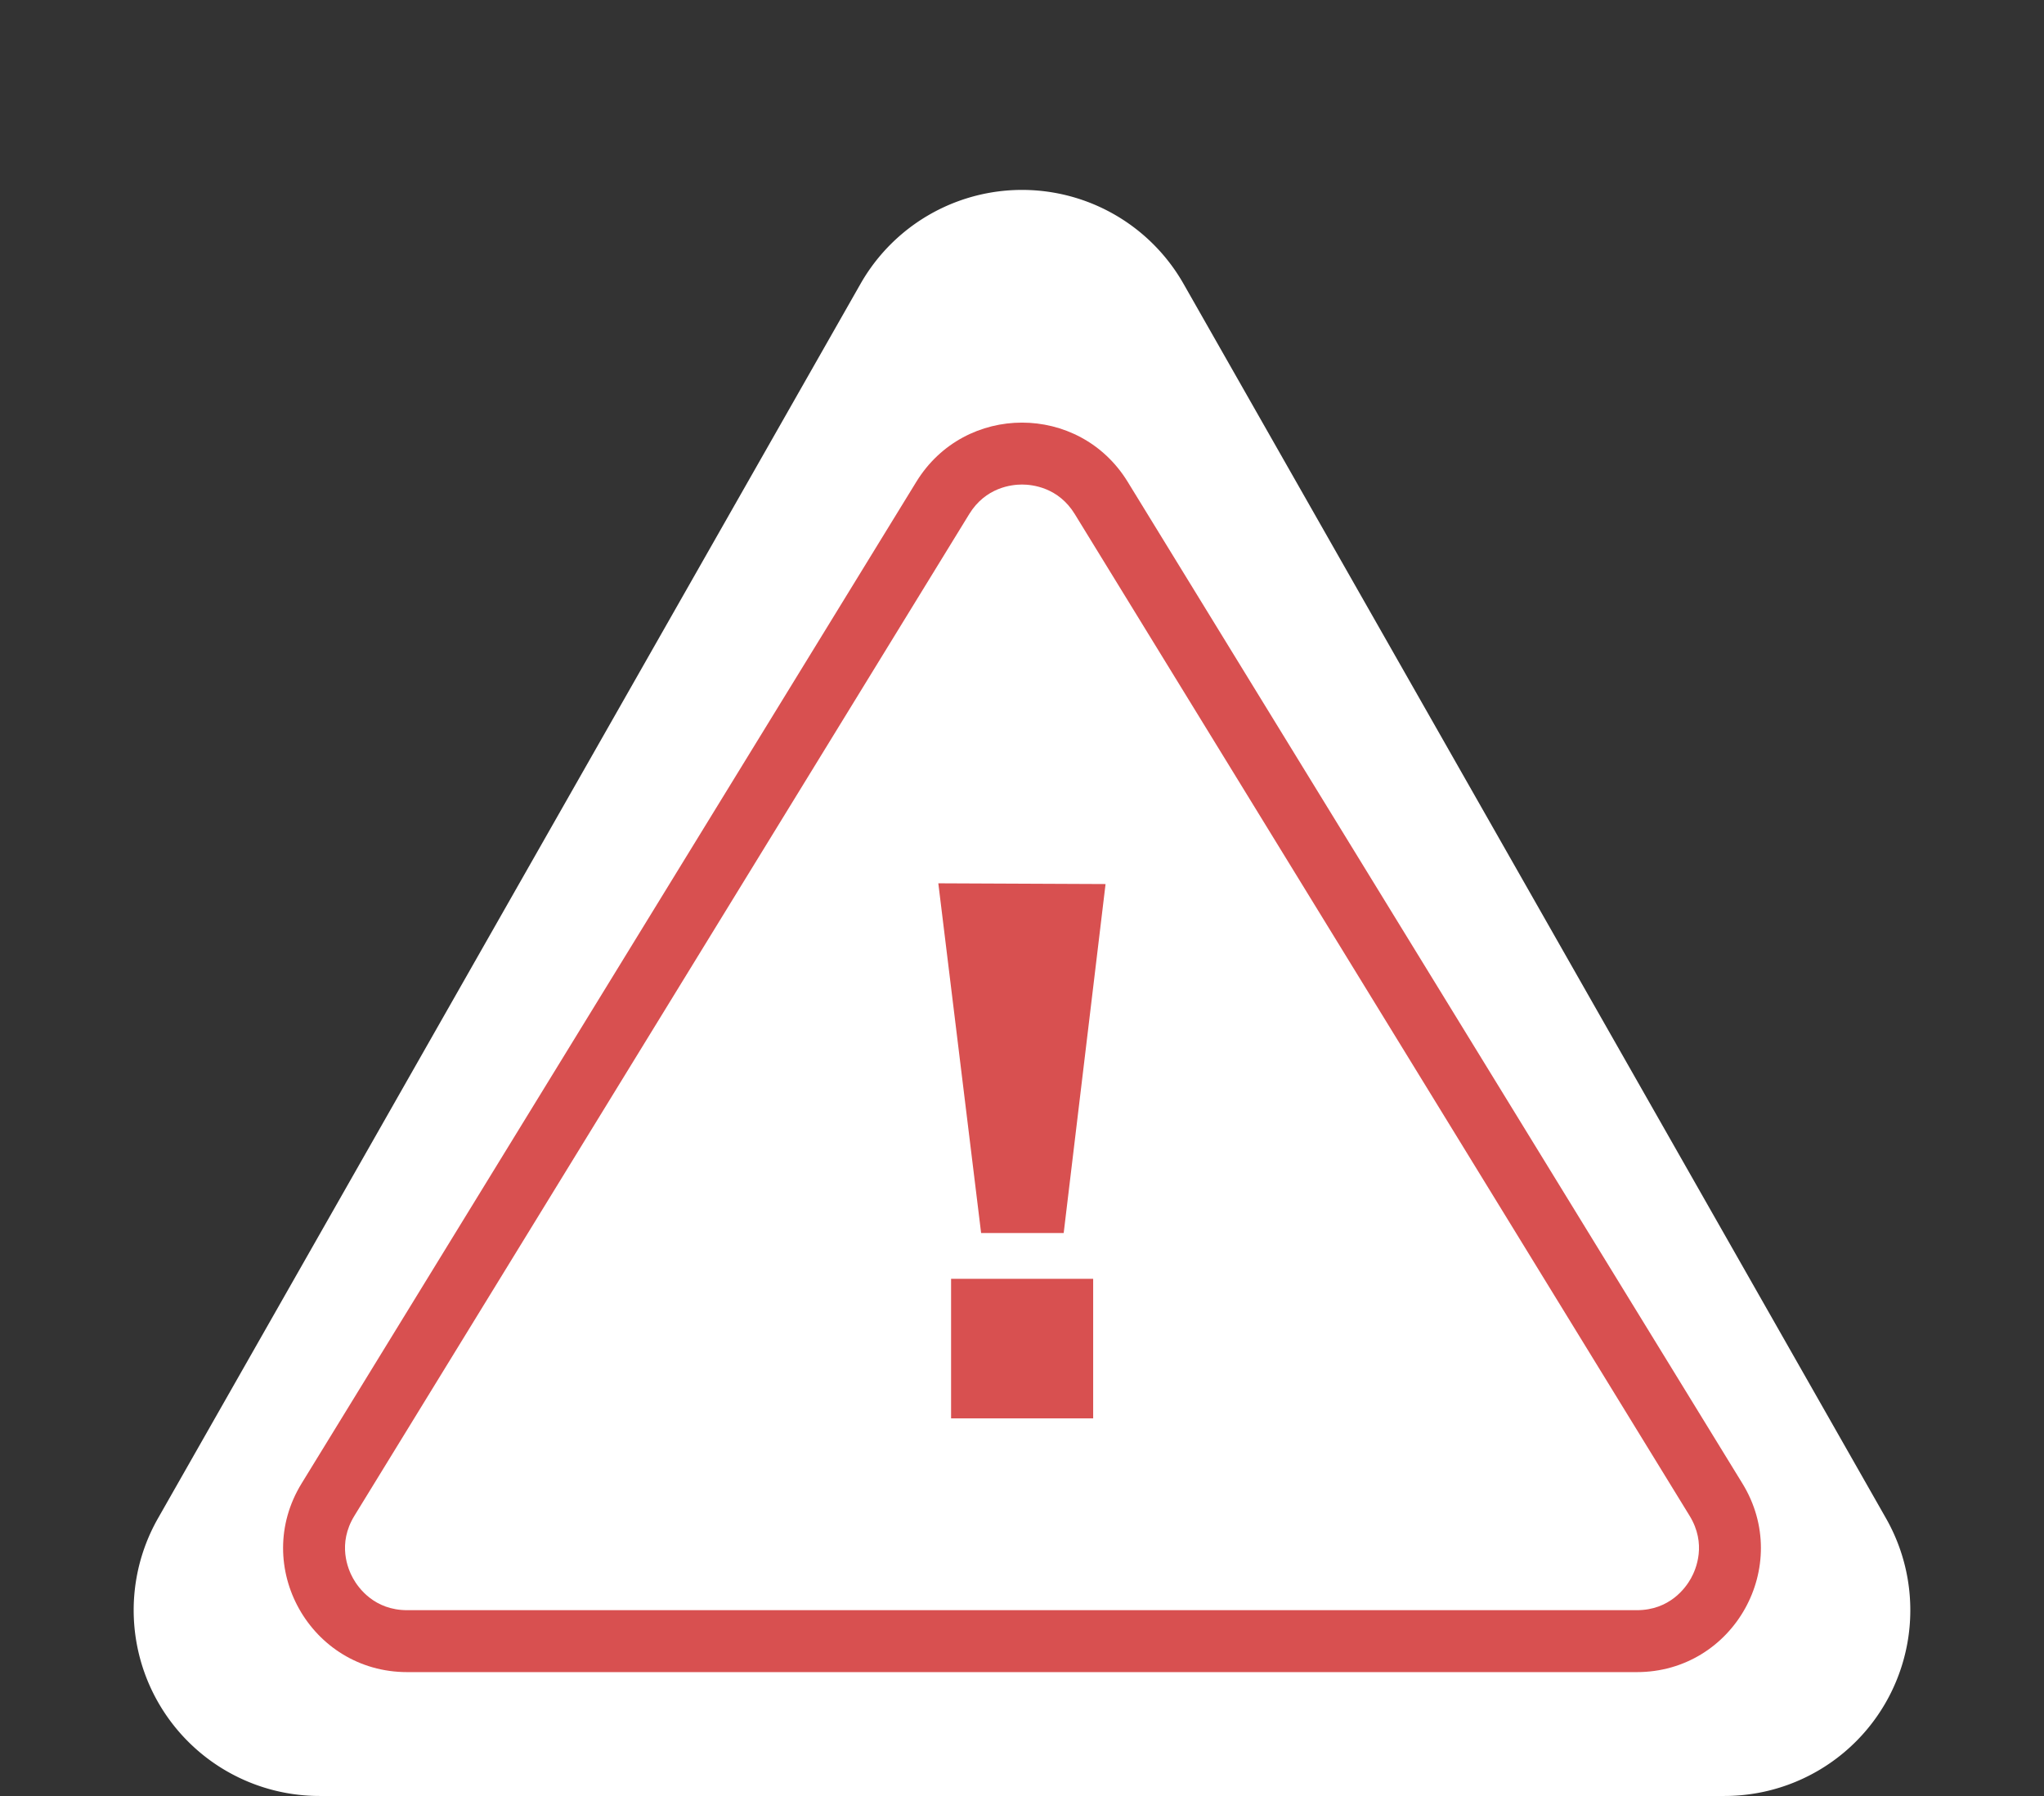
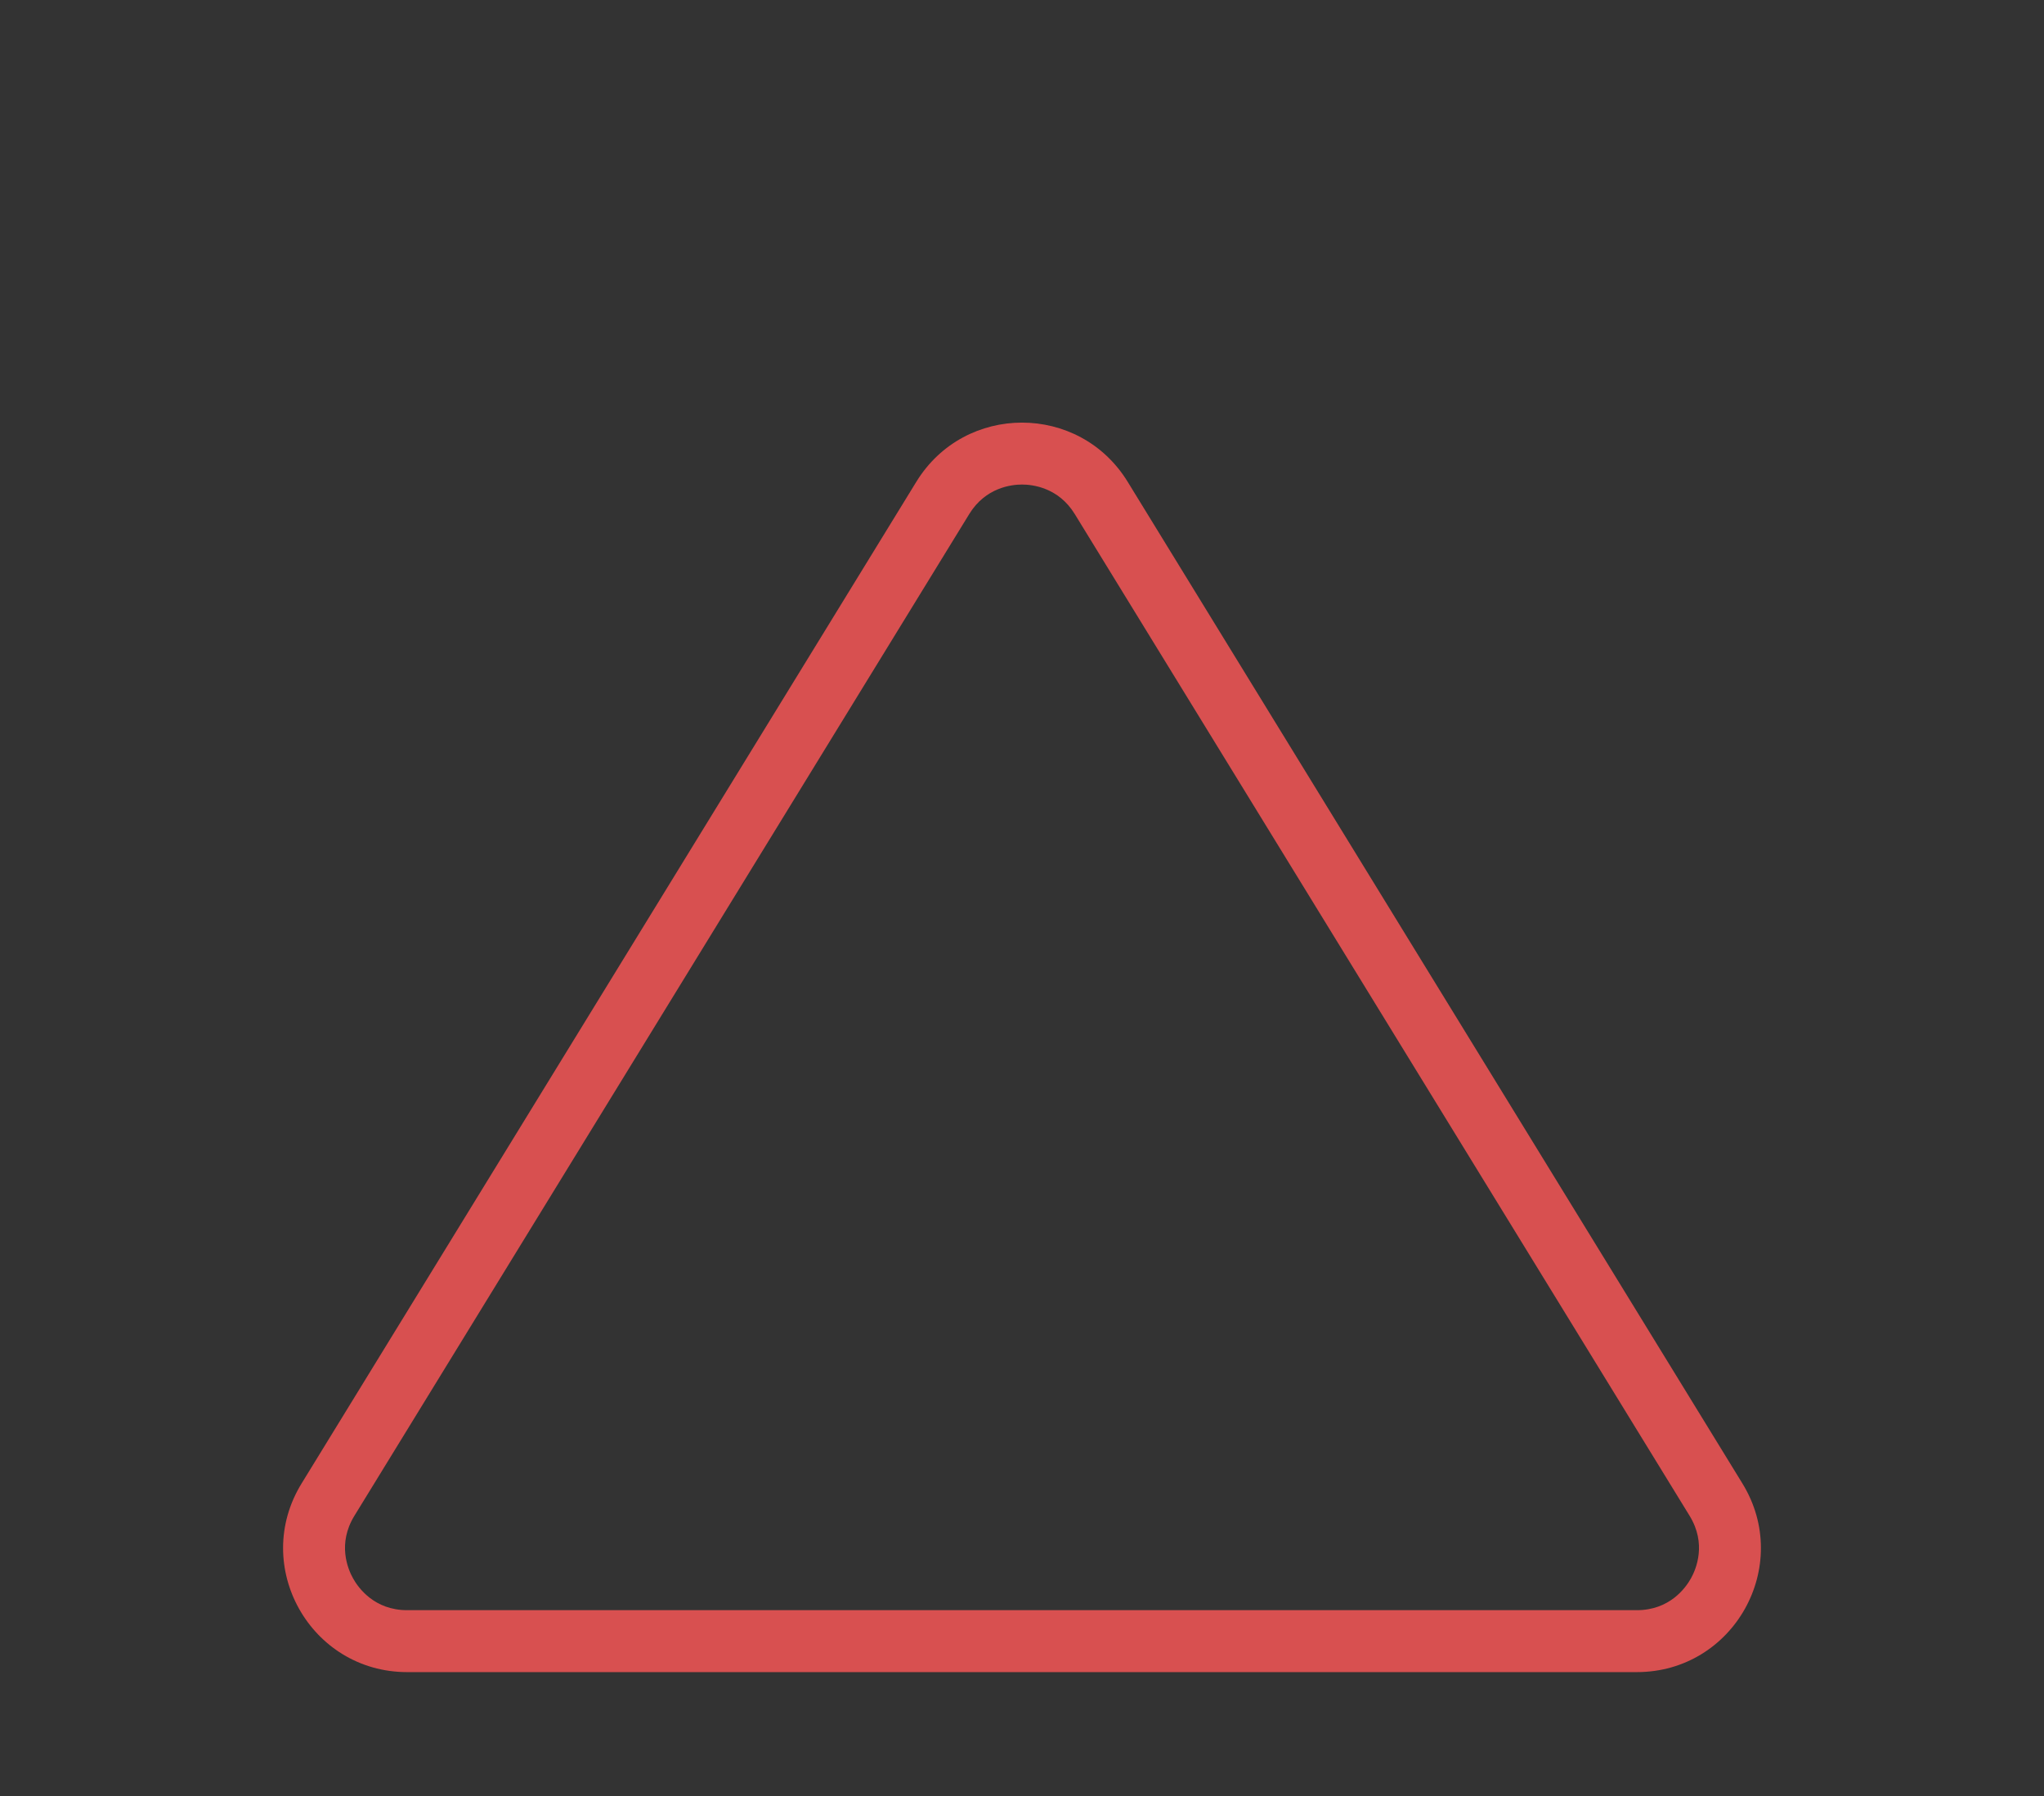
<svg xmlns="http://www.w3.org/2000/svg" width="33" height="29" viewBox="0 0 33 29">
  <rect x="0" y="0" width="33" height="29" fill="#333333" stroke="none" />
  <g id="Group_180" data-name="Group 180" transform="translate(1116 1061)">
-     <path id="Polygon_1" data-name="Polygon 1" d="M13.893,4.583a3,3,0,0,1,5.215,0L30.449,24.516A3,3,0,0,1,27.842,29H5.158a3,3,0,0,1-2.607-4.484Z" transform="translate(-1116 -1061)" fill="#fff" />
    <g id="Polygon_2" data-name="Polygon 2" transform="translate(-1113 -1056)" fill="#fff">
-       <path d="M 23.426 21.5 L 3.574 21.5 C 3.023 21.5 2.534 21.213 2.265 20.733 C 1.996 20.252 2.007 19.685 2.295 19.215 L 12.222 3.039 C 12.496 2.591 12.974 2.324 13.5 2.324 C 14.026 2.324 14.504 2.591 14.778 3.039 L 24.705 19.215 C 24.993 19.685 25.004 20.252 24.735 20.733 C 24.466 21.213 23.977 21.5 23.426 21.5 Z" stroke="none" />
      <path d="M 13.5 2.824 C 13.332 2.824 12.912 2.87 12.648 3.301 L 2.721 19.477 C 2.445 19.928 2.615 20.335 2.701 20.488 C 2.787 20.642 3.045 21 3.574 21 L 23.426 21 C 23.955 21 24.213 20.642 24.299 20.488 C 24.385 20.335 24.555 19.928 24.279 19.477 L 14.352 3.301 C 14.088 2.87 13.668 2.824 13.5 2.824 M 13.5 1.824 C 14.157 1.824 14.814 2.142 15.205 2.778 L 25.131 18.954 C 25.949 20.287 24.99 22 23.426 22 L 3.574 22 C 2.01 22 1.051 20.287 1.869 18.954 L 11.795 2.778 C 12.186 2.142 12.843 1.824 13.5 1.824 Z" stroke="none" fill="#d85050" />
    </g>
-     <path id="Path_61" data-name="Path 61" d="M.468-12.834l2.7.012L2.492-7.187H1.159Zm2.5,6.386v2.254H.674V-6.448Z" transform="translate(-1101.319 -1033.903)" fill="#d85050" />
  </g>
</svg>